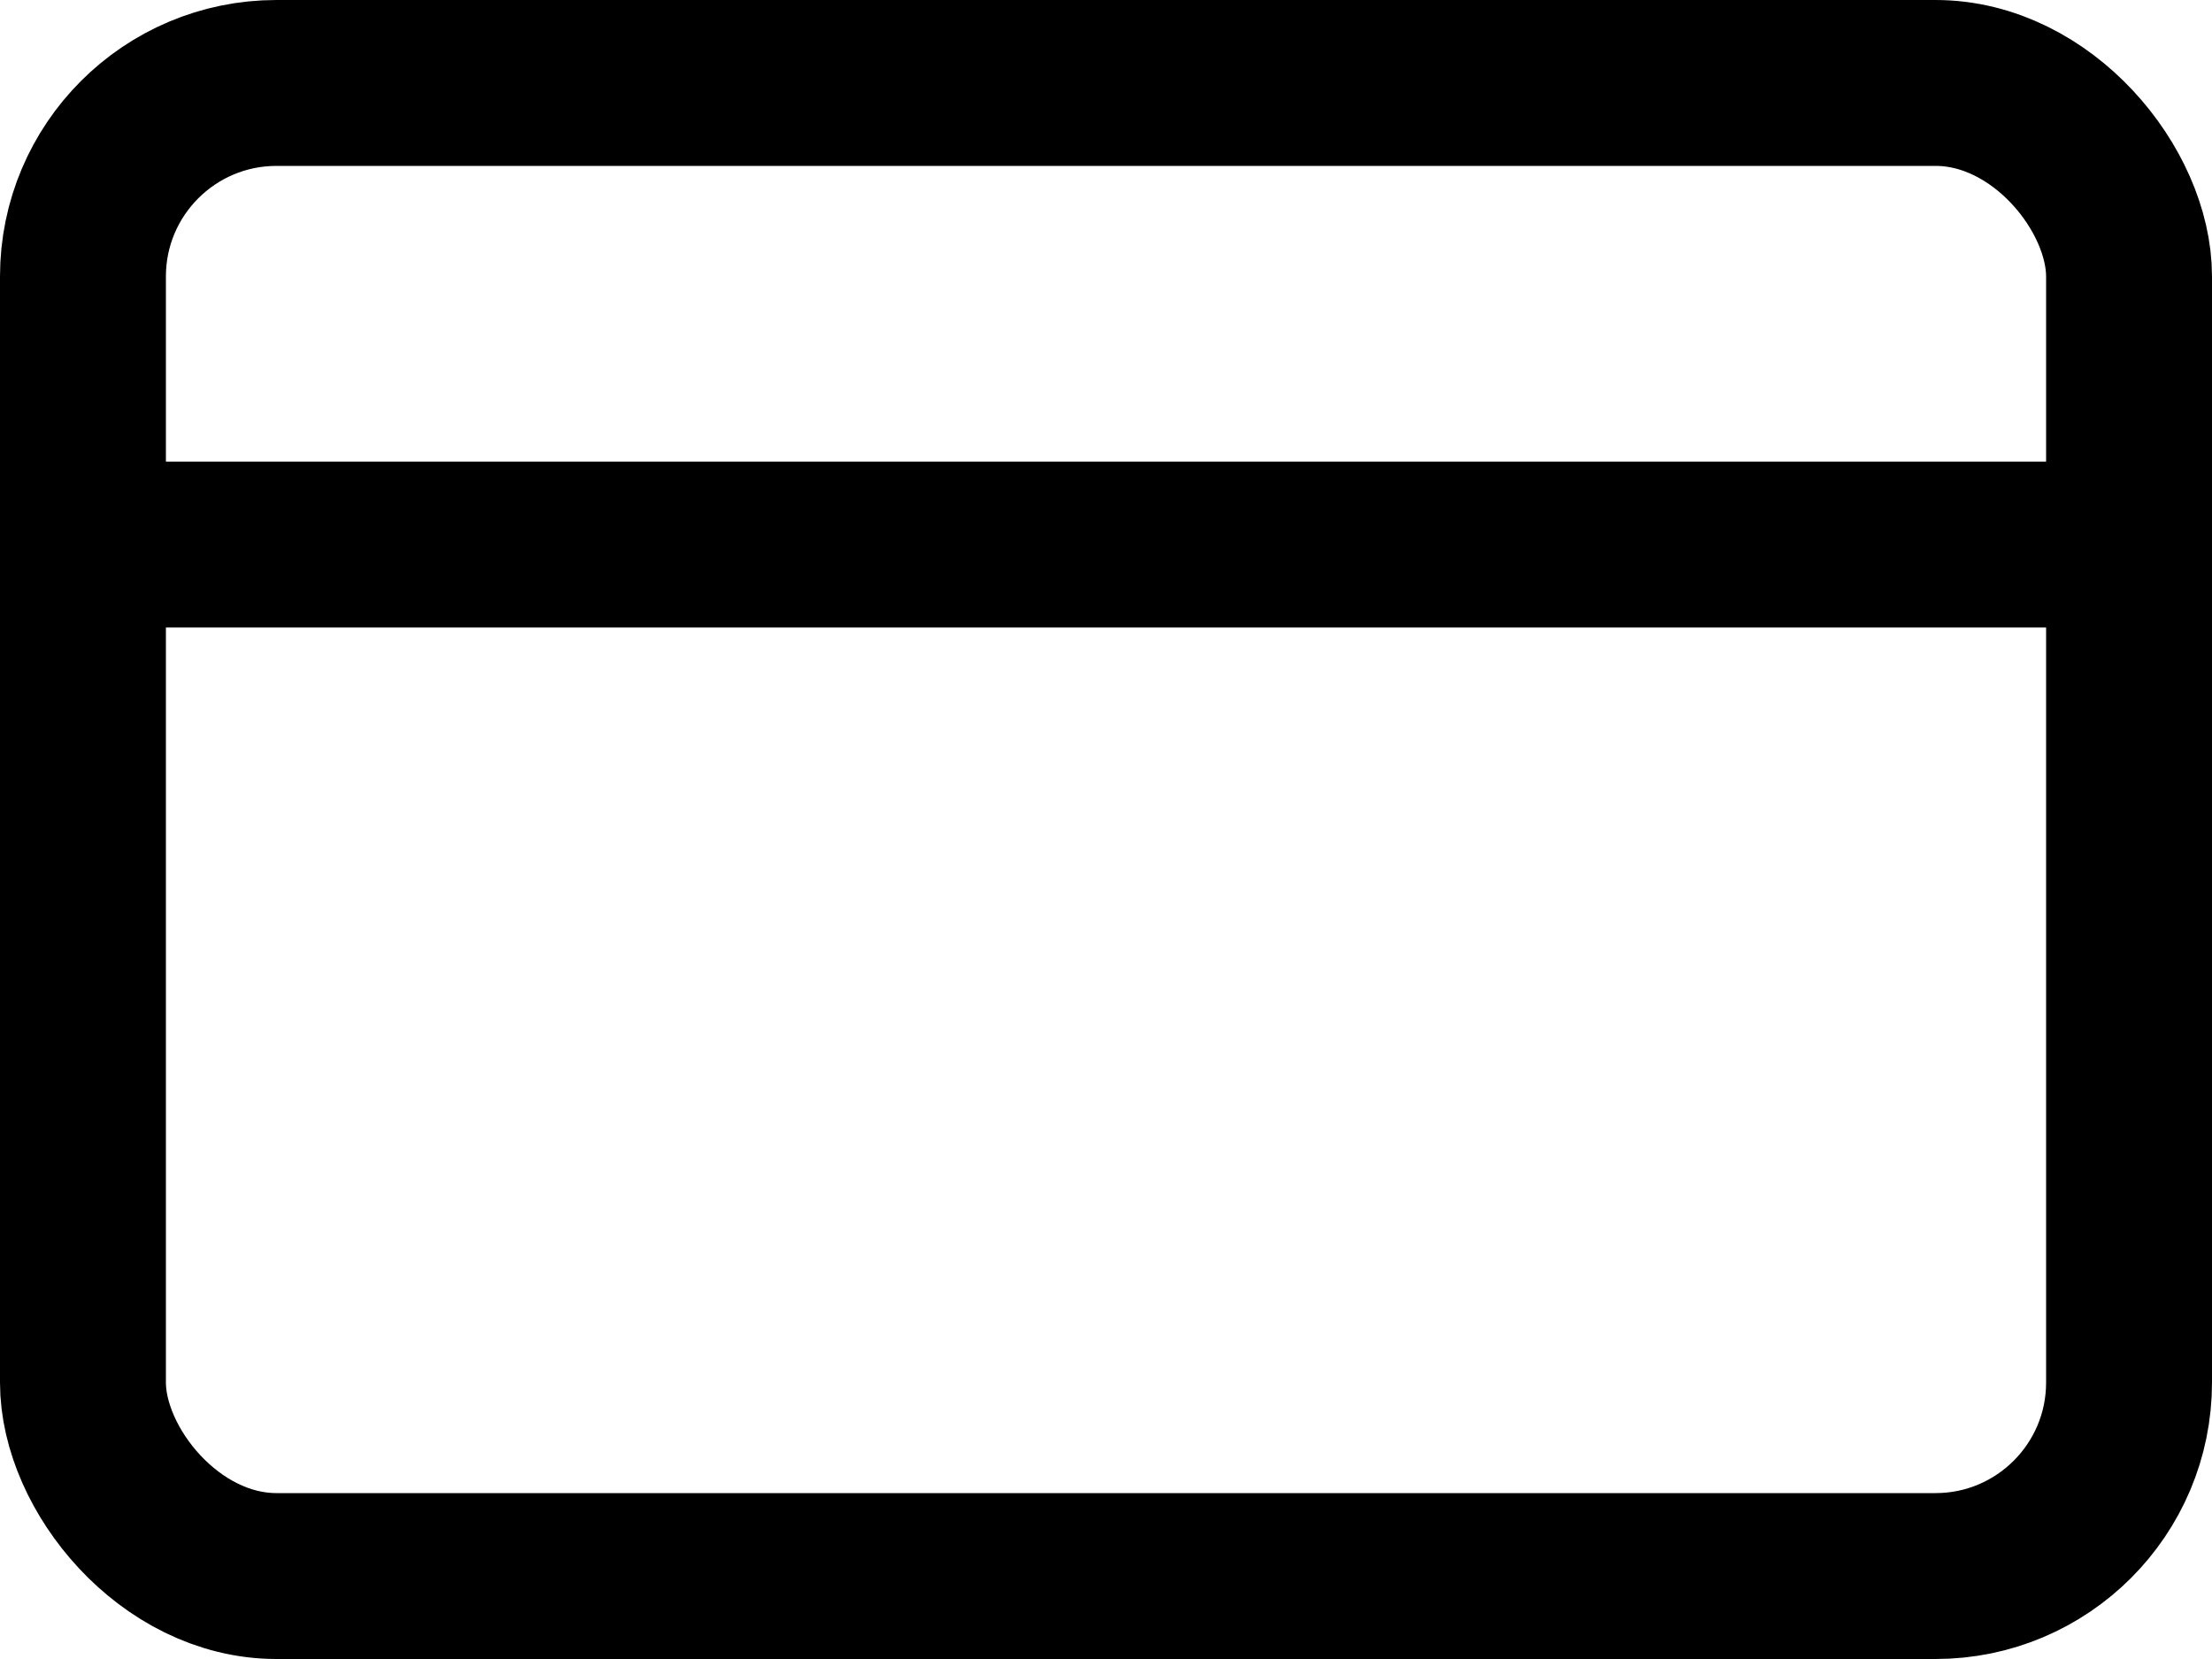
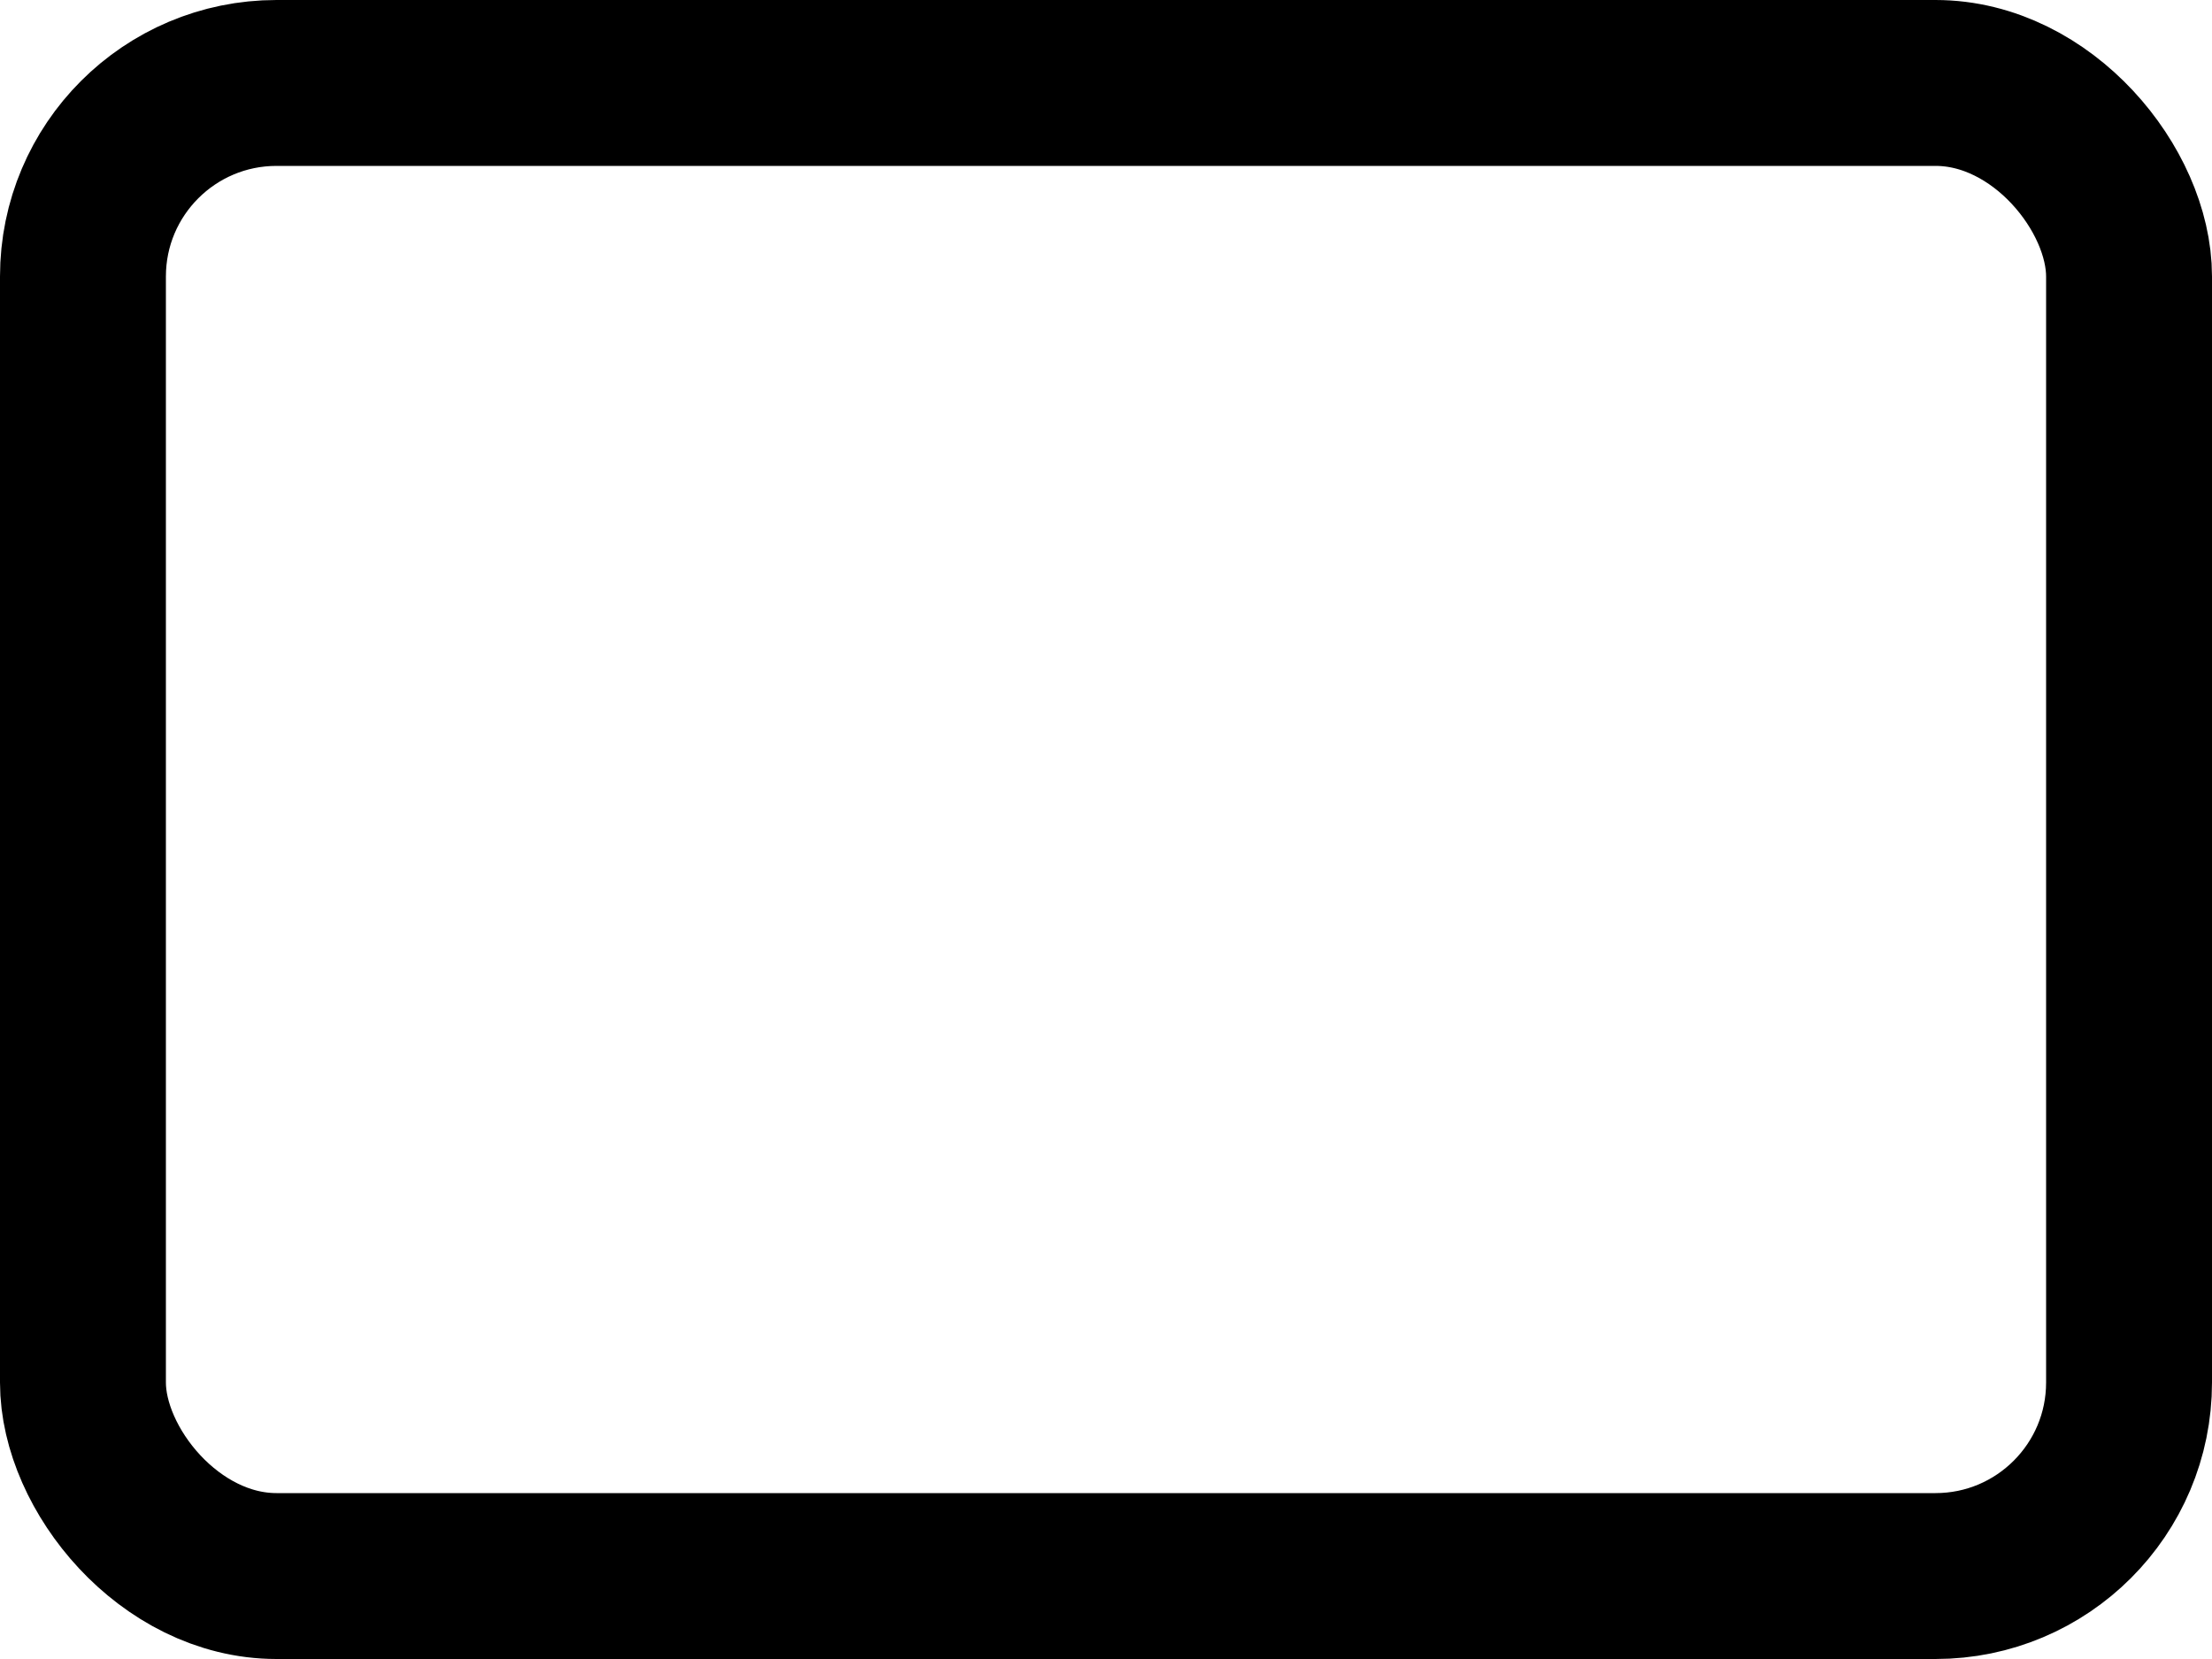
<svg xmlns="http://www.w3.org/2000/svg" width="16" height="12" viewBox="0 0 16 12">
  <g id="Gruppe_3377" data-name="Gruppe 3377" transform="translate(-16 -652)">
    <g id="Rechteck_2824" data-name="Rechteck 2824" transform="translate(16 652)" fill="none" stroke="#000" stroke-width="1.2">
-       <rect width="16" height="12" rx="2" stroke="none" />
      <rect x="0.6" y="0.6" width="14.8" height="10.8" rx="1.4" fill="none" />
    </g>
-     <path id="Pfad_111" data-name="Pfad 111" d="M922,655.939h15.336" transform="translate(-905.674)" fill="none" stroke="#000" stroke-width="1.2" />
  </g>
</svg>